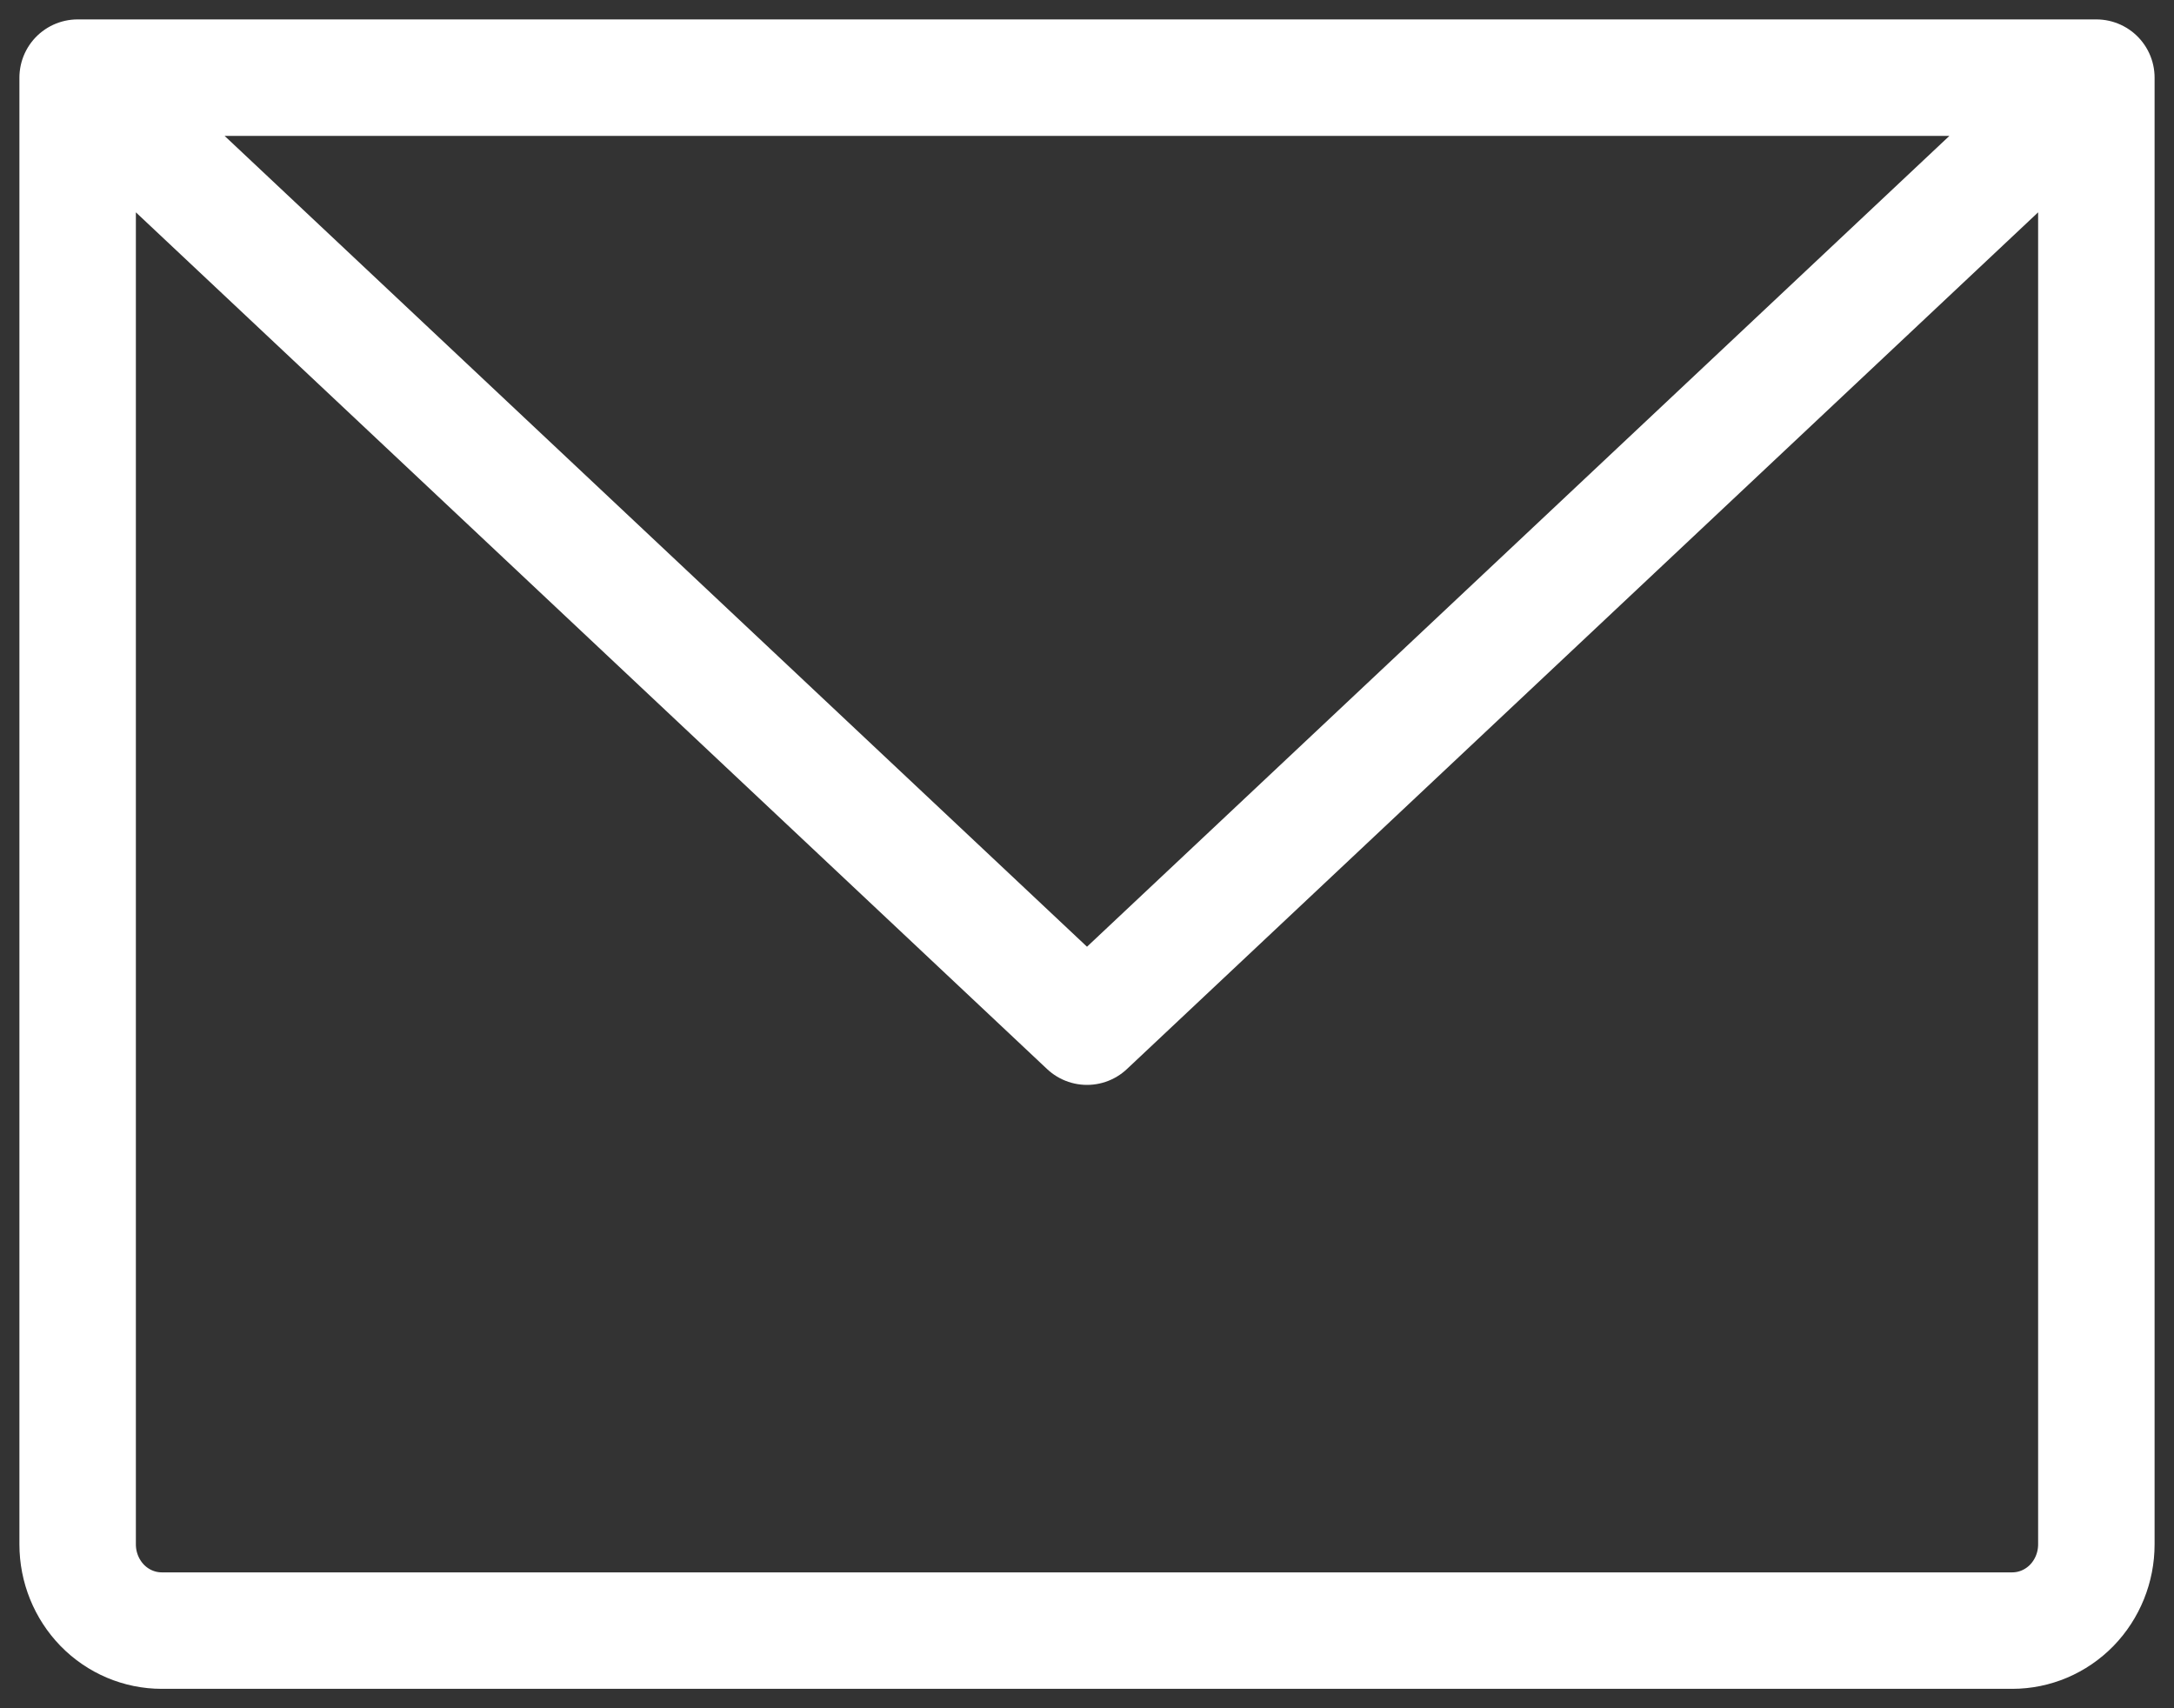
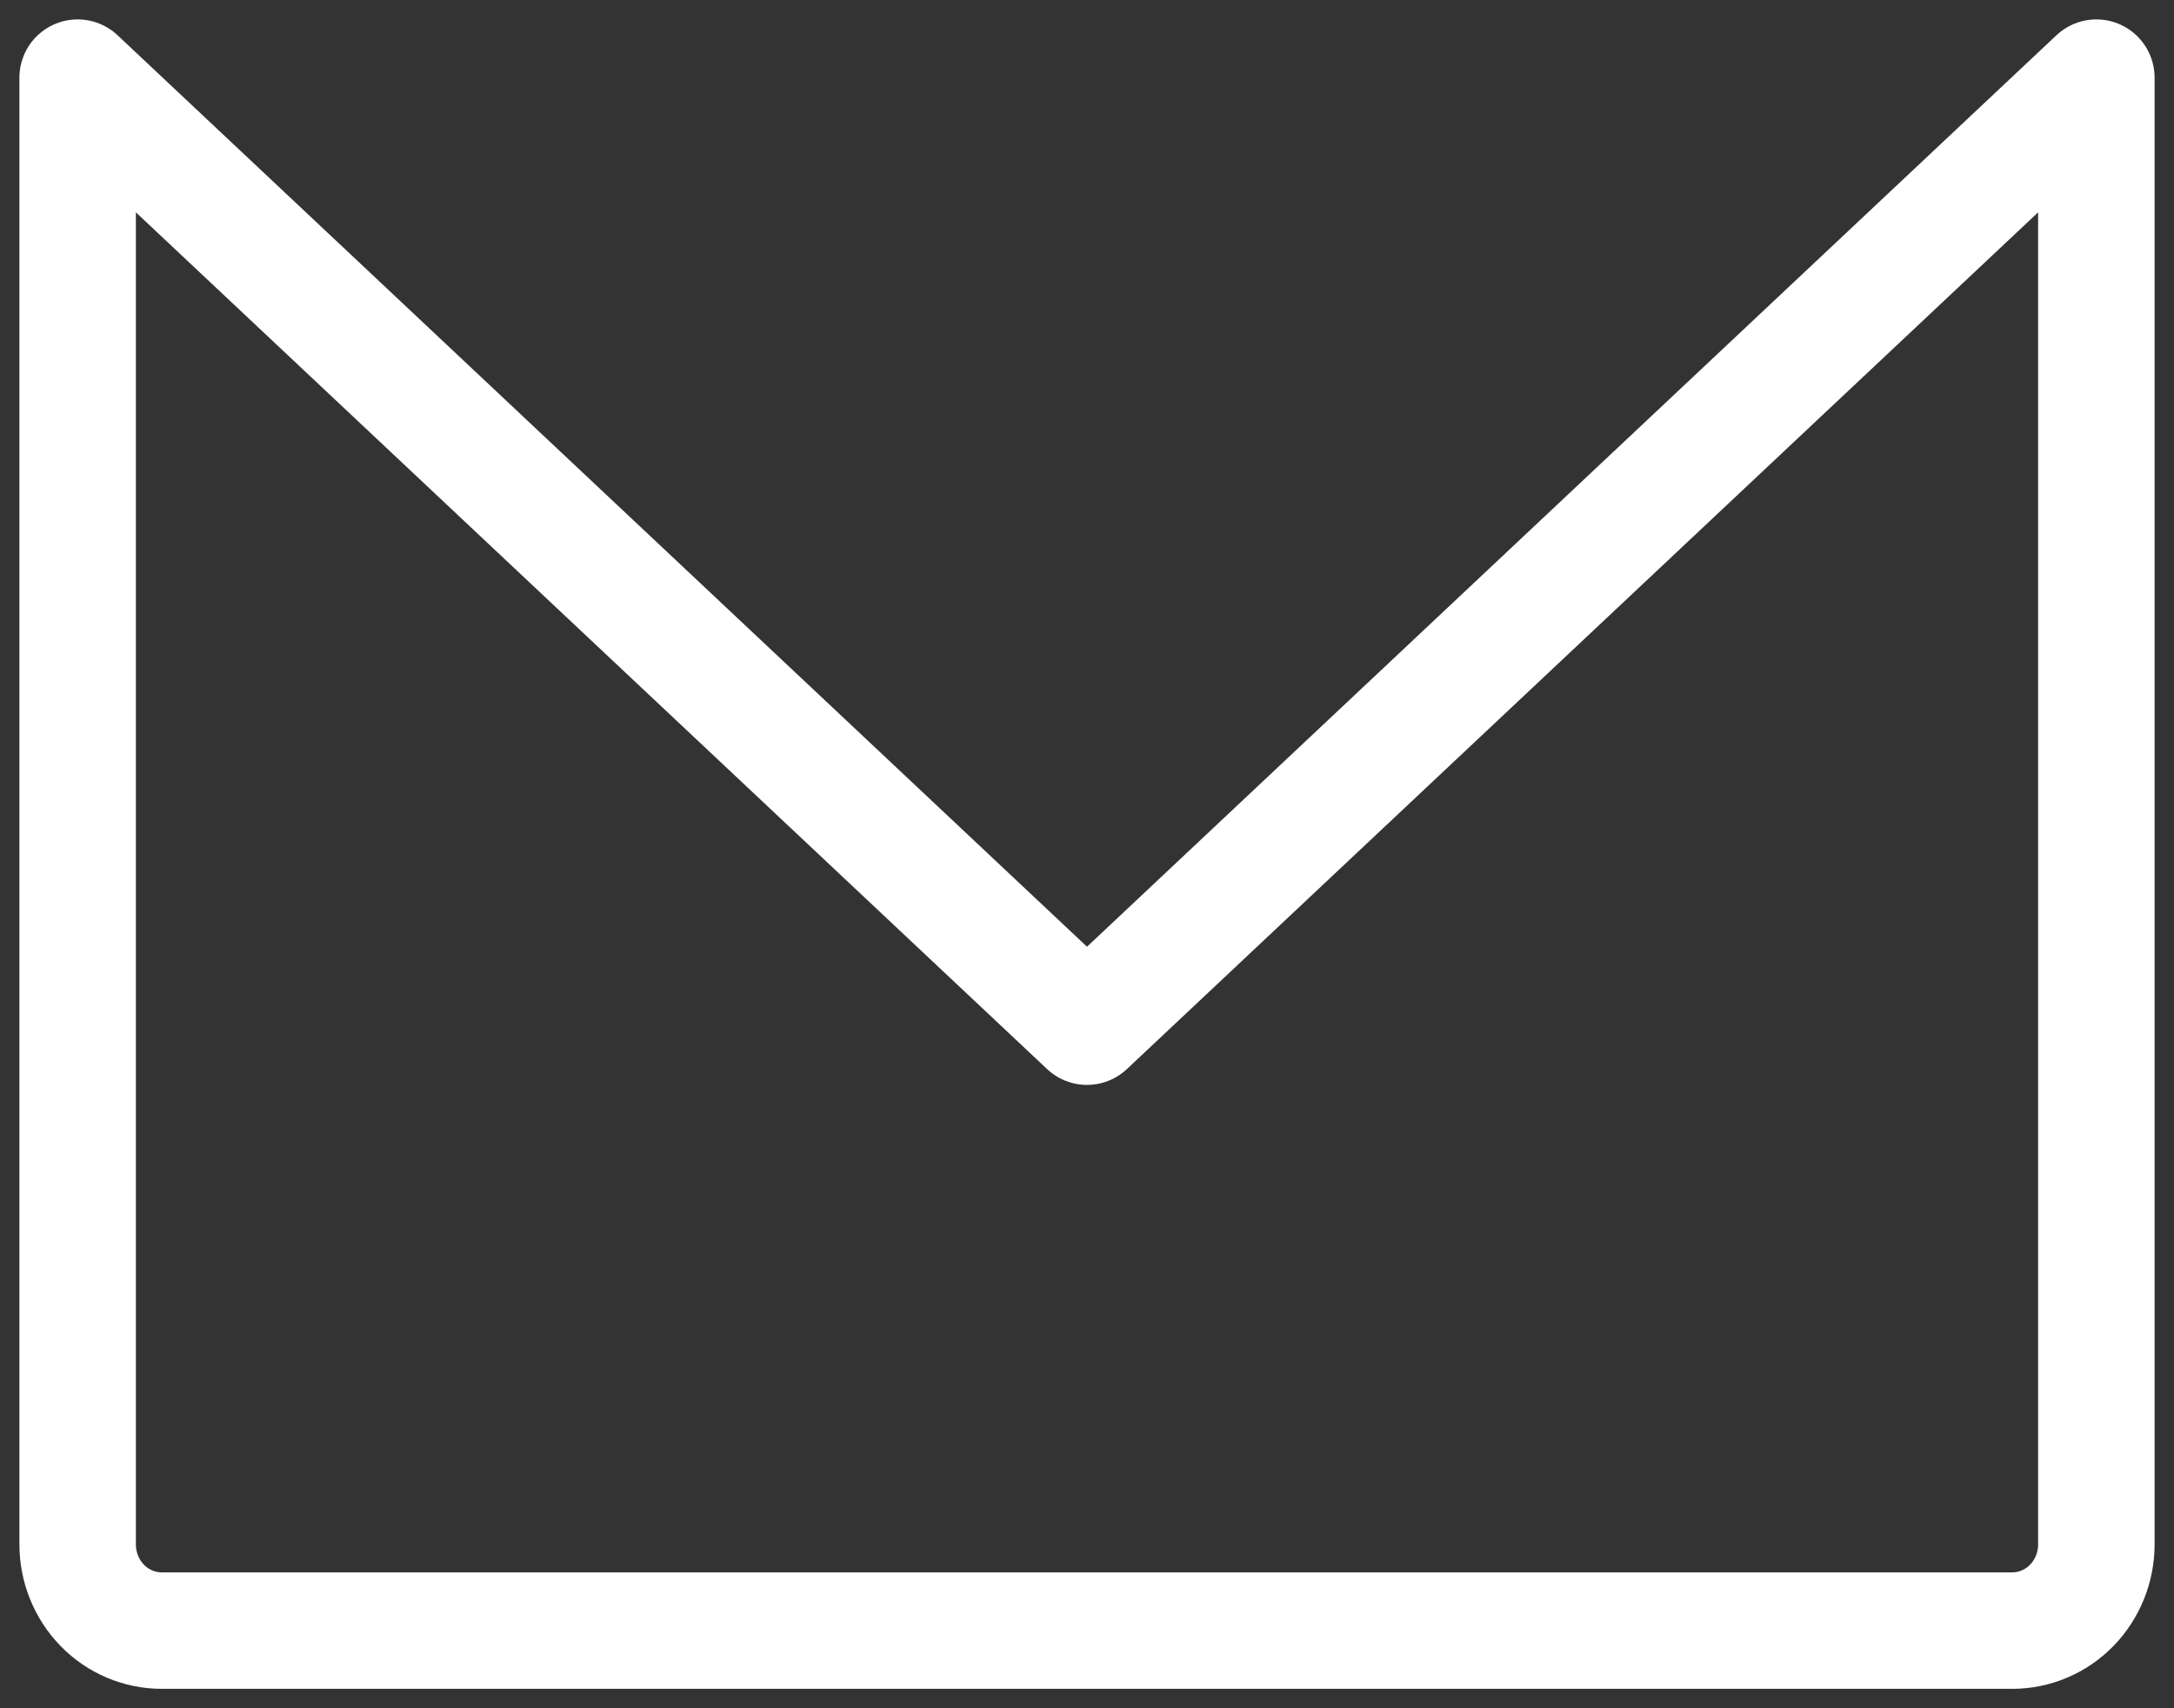
<svg xmlns="http://www.w3.org/2000/svg" width="28" height="22" viewBox="0 0 28 22" fill="none">
  <rect x="0" y="0" width="28" height="22" fill="#333333" stroke="none" />
-   <path d="M1 1H27M1 1V19.889C1 20.184 1.114 20.466 1.317 20.675C1.52 20.883 1.796 21 2.083 21H25.917C26.204 21 26.48 20.883 26.683 20.675C26.886 20.466 27 20.184 27 19.889V1M1 1L14 13.222L27 1" stroke="white" stroke-width="1.5" stroke-linecap="round" stroke-linejoin="round" />
+   <path d="M1 1M1 1V19.889C1 20.184 1.114 20.466 1.317 20.675C1.52 20.883 1.796 21 2.083 21H25.917C26.204 21 26.48 20.883 26.683 20.675C26.886 20.466 27 20.184 27 19.889V1M1 1L14 13.222L27 1" stroke="white" stroke-width="1.5" stroke-linecap="round" stroke-linejoin="round" />
</svg>